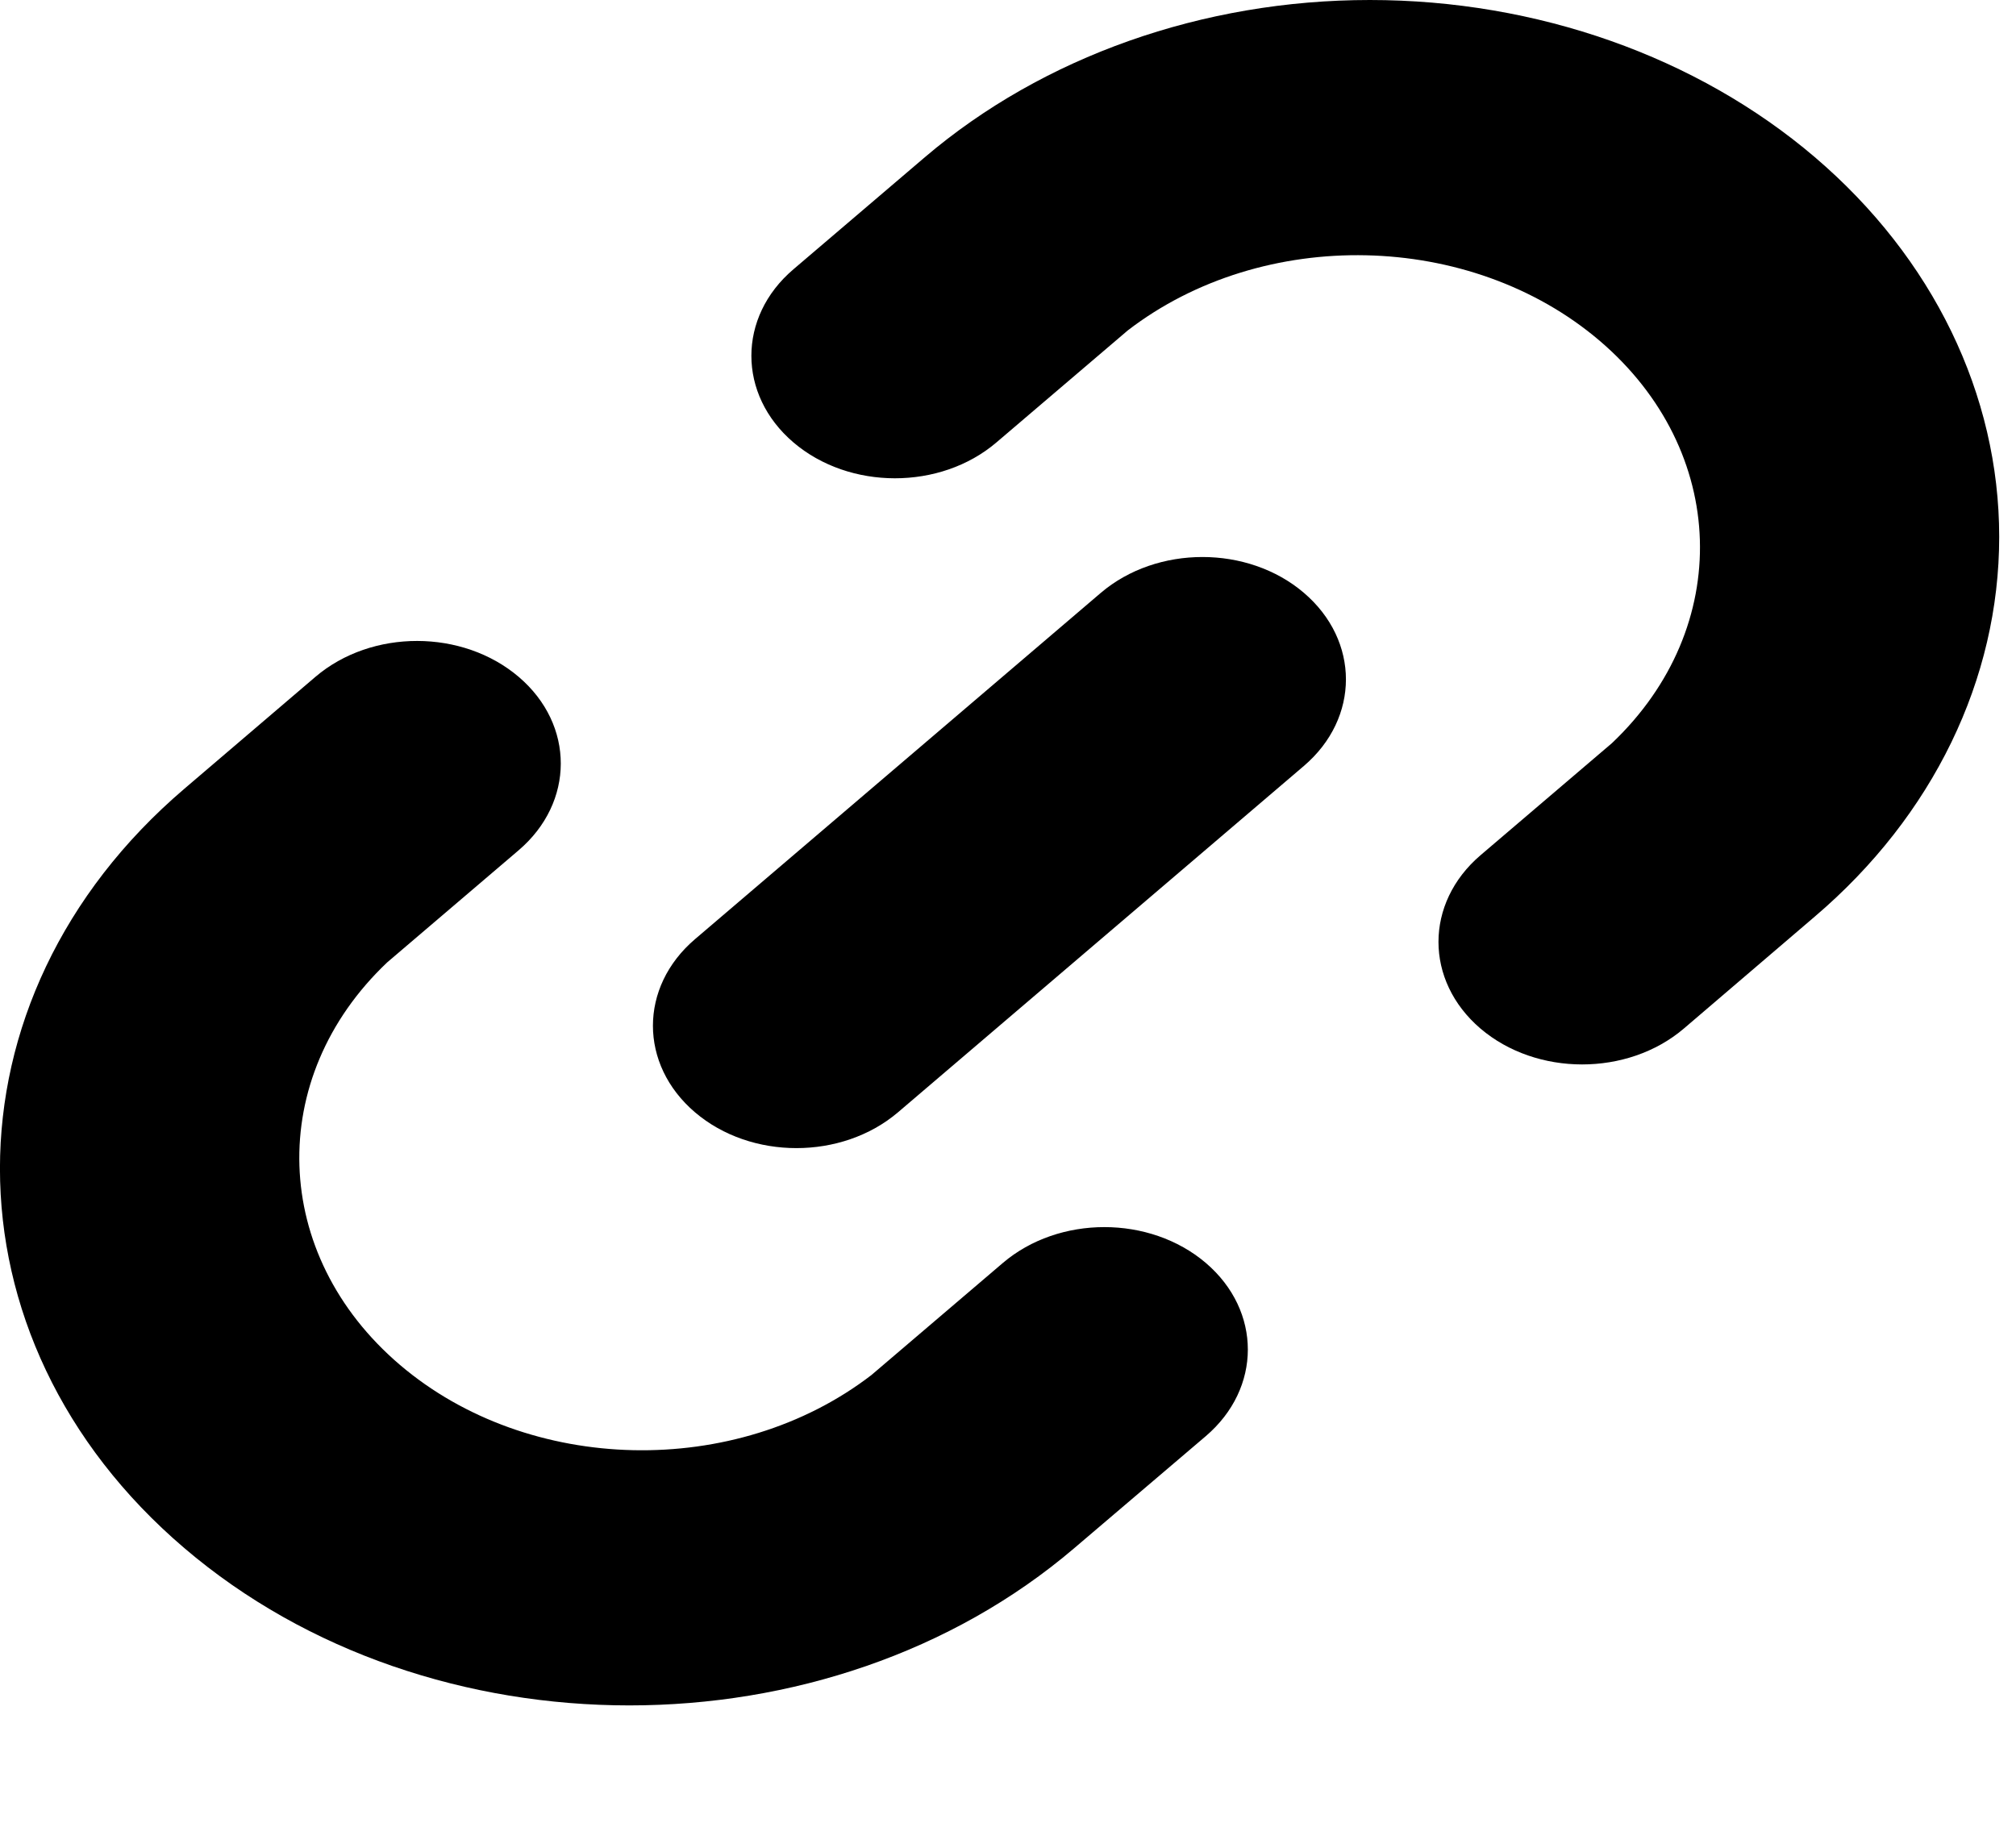
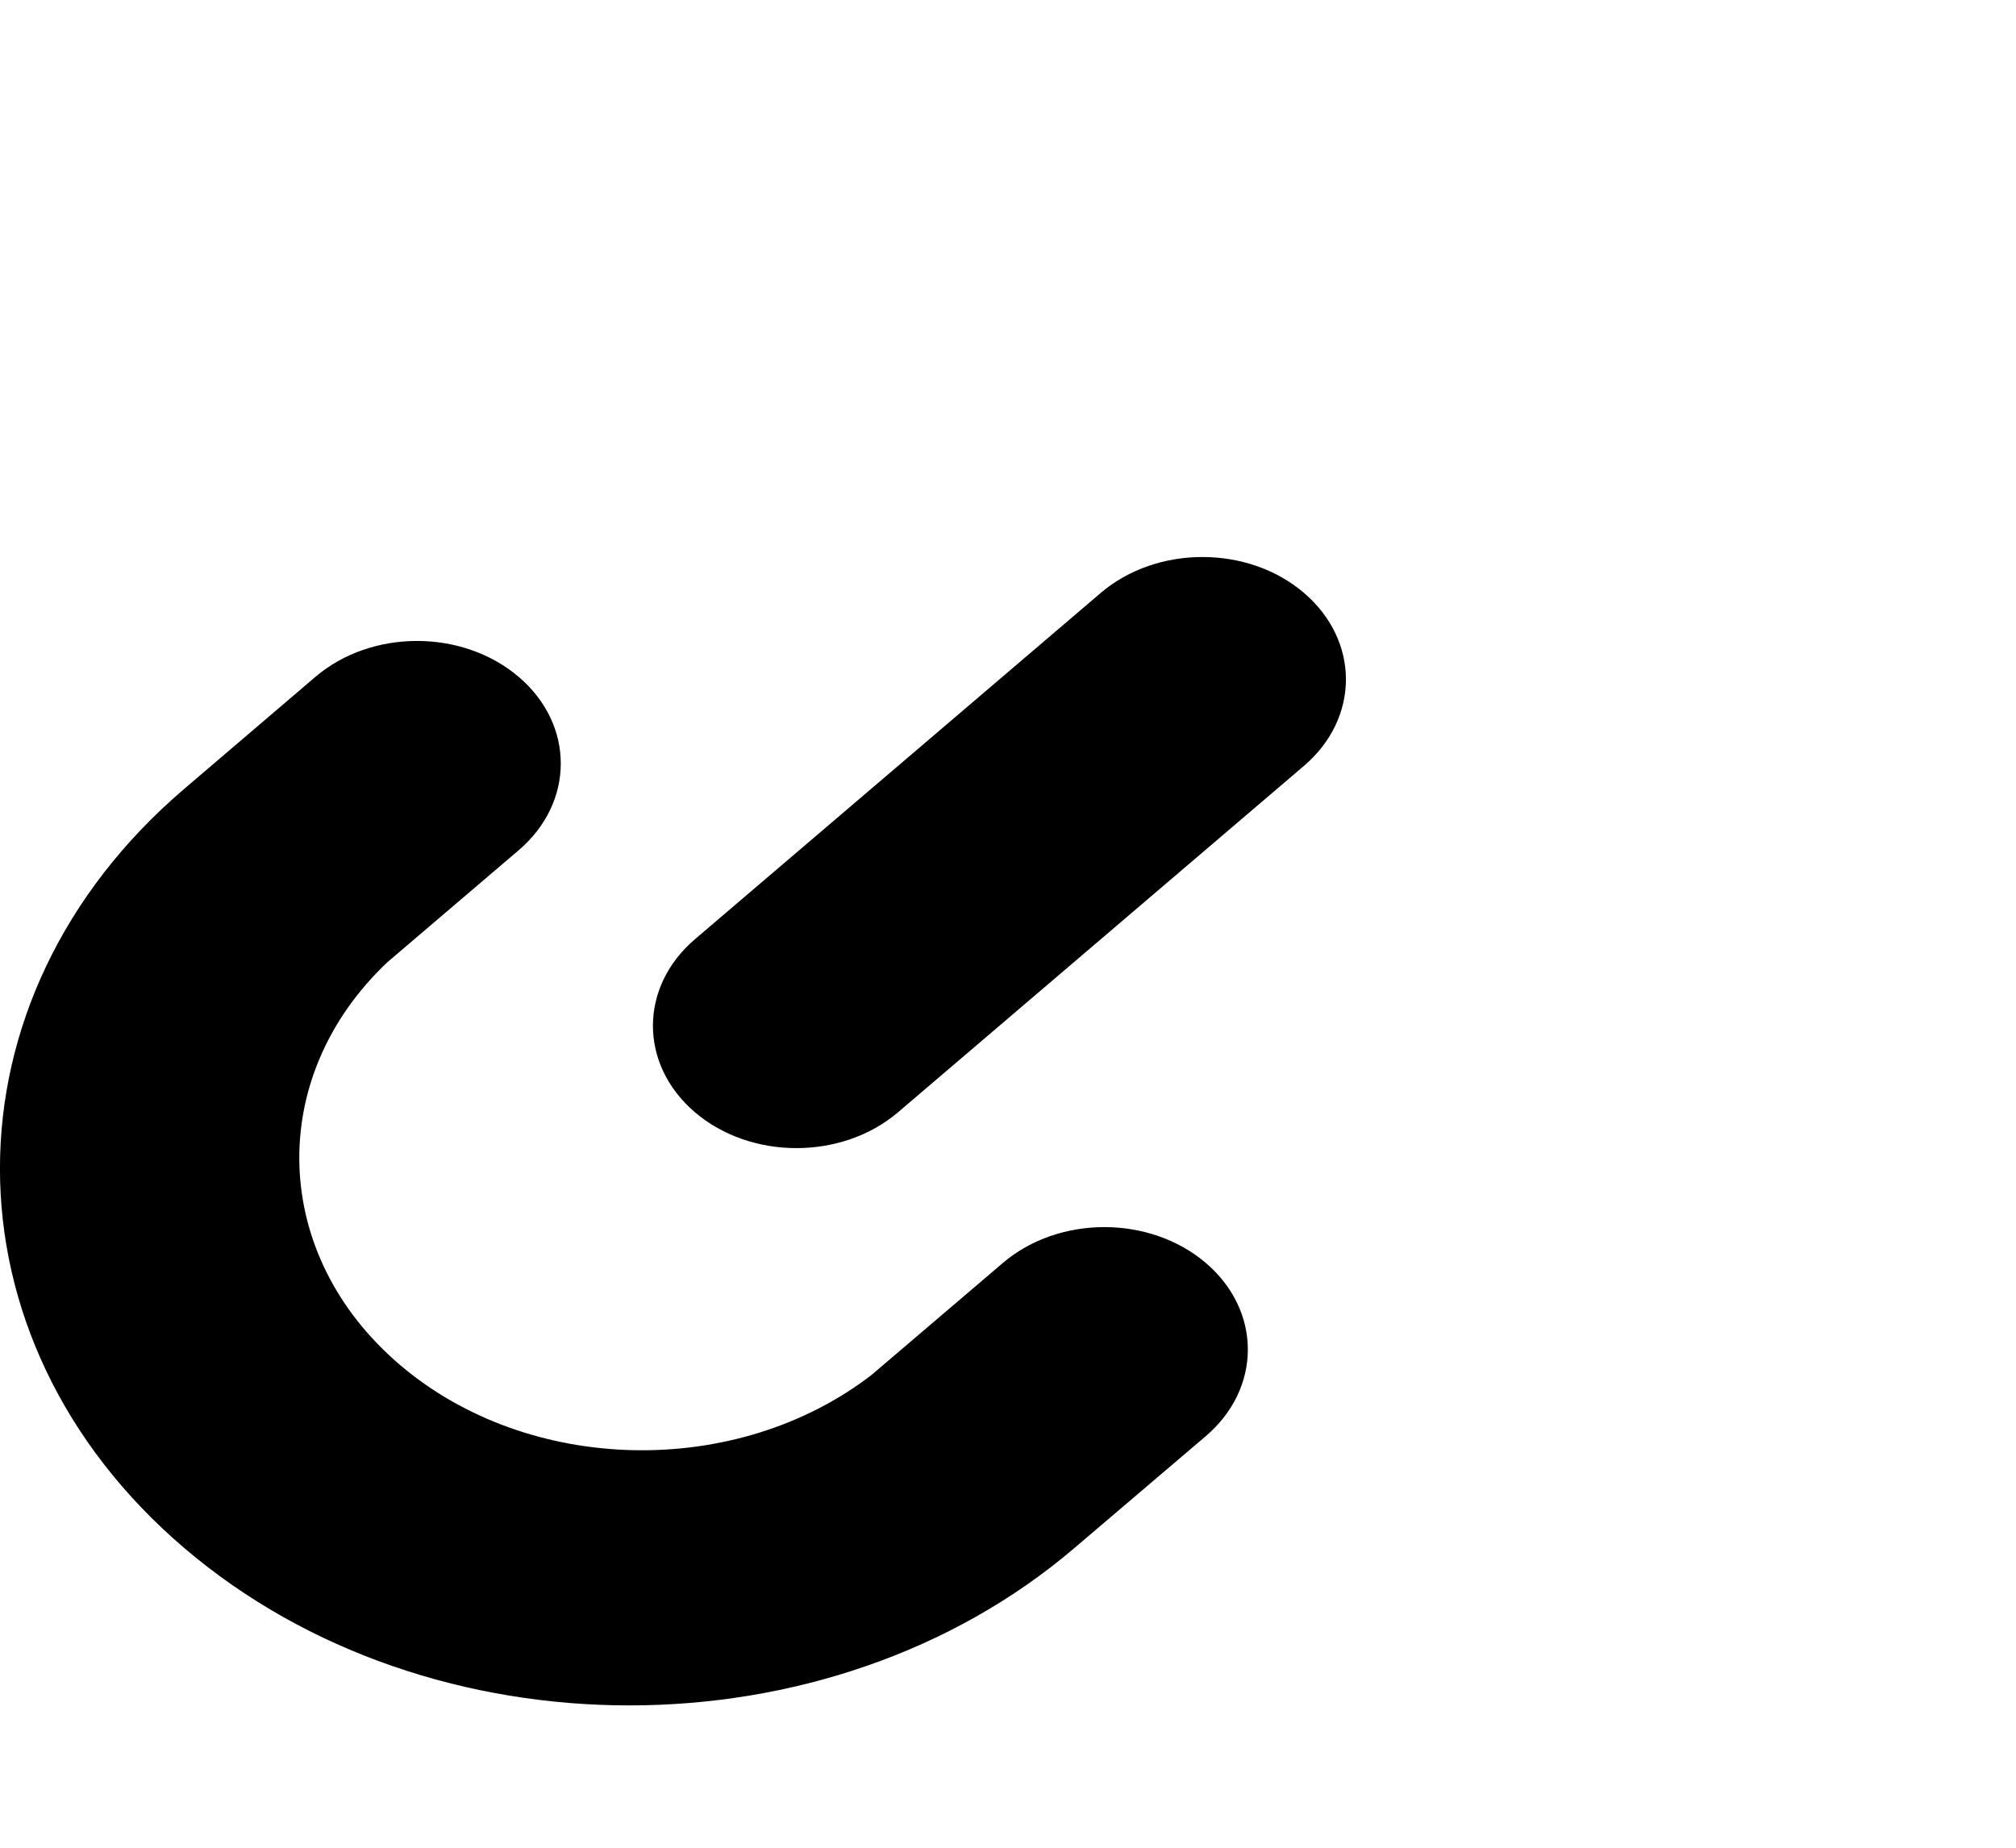
<svg xmlns="http://www.w3.org/2000/svg" width="12" height="11" viewBox="0 0 12 11" fill="none">
  <path d="M5.969 7.519L5.187 8.186C4.381 8.806 3.147 8.779 2.38 8.125C1.612 7.47 1.579 6.417 2.305 5.729L3.087 5.062C3.421 4.777 3.422 4.315 3.088 4.03C2.754 3.745 2.213 3.744 1.878 4.029L1.097 4.696C-0.366 5.945 -0.366 7.968 1.097 9.216C2.56 10.465 4.932 10.465 6.395 9.216L7.177 8.55C7.511 8.265 7.511 7.804 7.178 7.519C6.844 7.234 6.303 7.234 5.969 7.519Z" fill="black" />
  <path d="M6.553 3.529L4.137 5.591C3.803 5.876 3.803 6.337 4.137 6.622C4.47 6.906 5.011 6.906 5.345 6.622L7.761 4.56C8.095 4.275 8.095 3.814 7.761 3.529C7.428 3.245 6.887 3.245 6.553 3.529Z" fill="black" />
-   <path d="M10.803 0.936C10.101 0.337 9.148 0 8.154 0C7.16 0 6.208 0.337 5.505 0.936L4.723 1.603C4.389 1.887 4.389 2.349 4.723 2.634C5.056 2.918 5.597 2.919 5.931 2.634L6.713 1.967C7.519 1.347 8.753 1.374 9.521 2.028C10.289 2.683 10.321 3.735 9.595 4.424L8.813 5.091C8.479 5.376 8.479 5.838 8.812 6.123C9.146 6.408 9.688 6.408 10.022 6.124L10.803 5.456C11.506 4.857 11.9 4.044 11.9 3.196C11.9 2.349 11.506 1.536 10.803 0.936Z" fill="black" />
</svg>